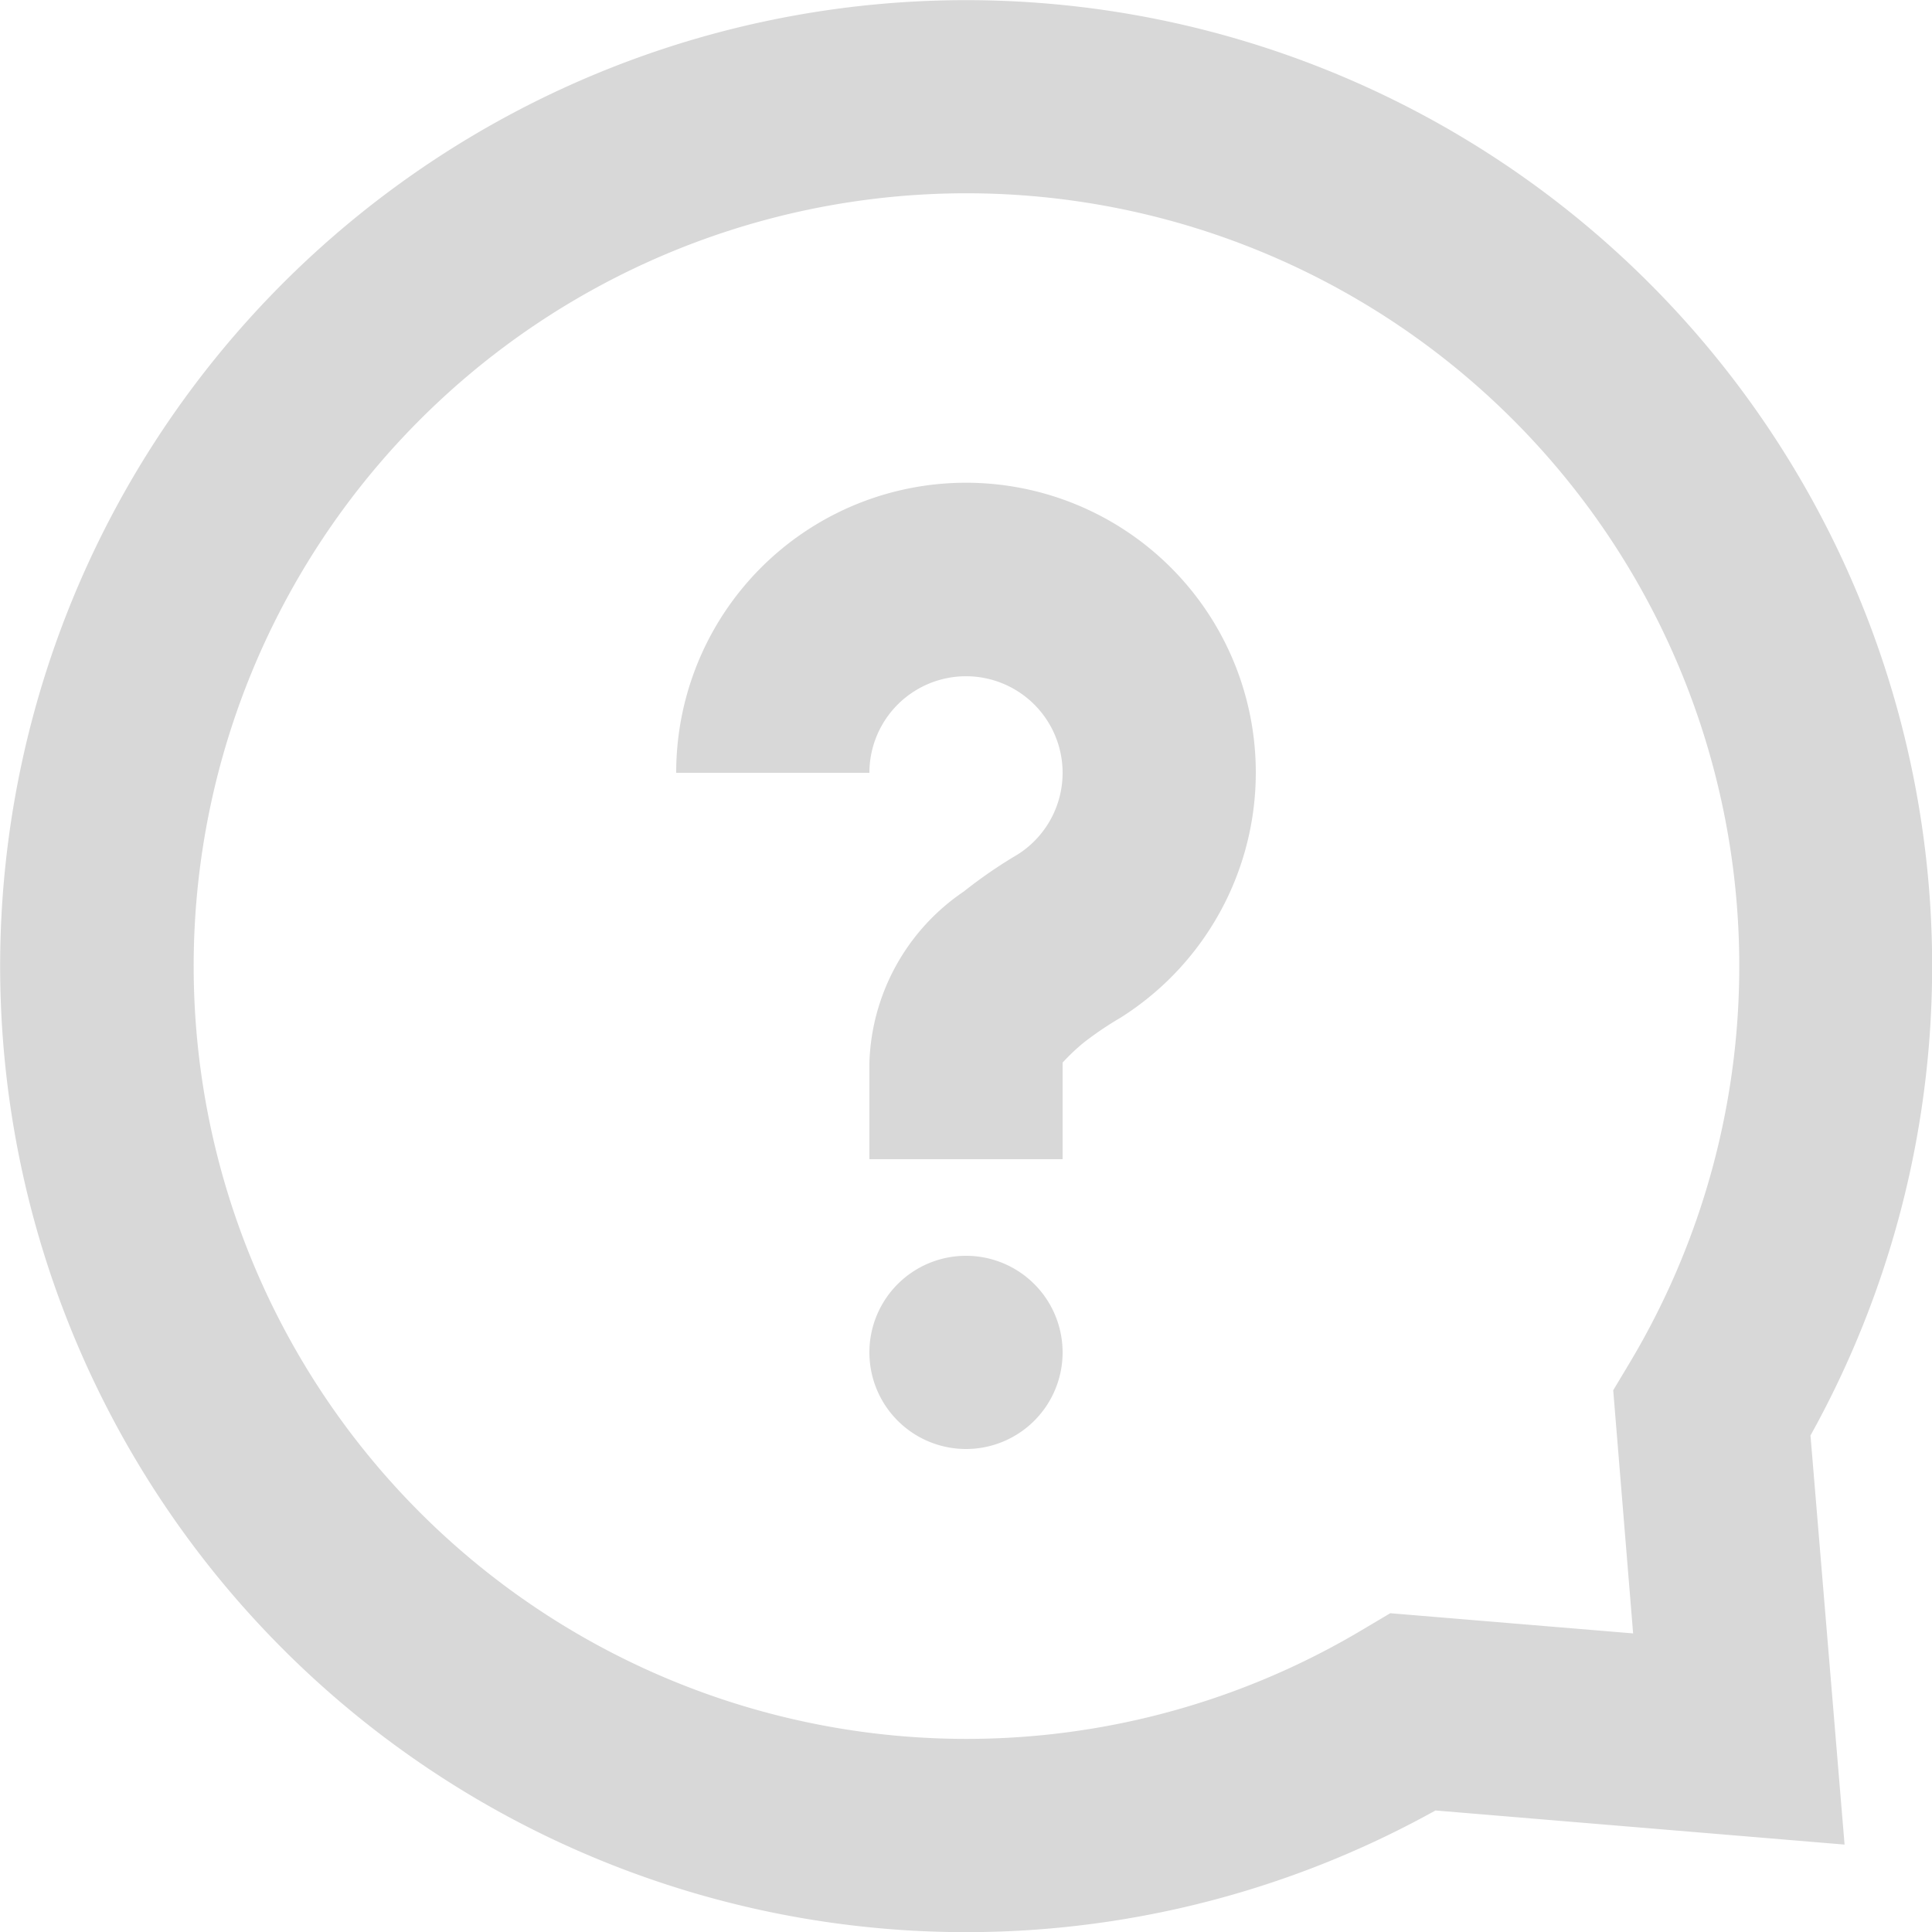
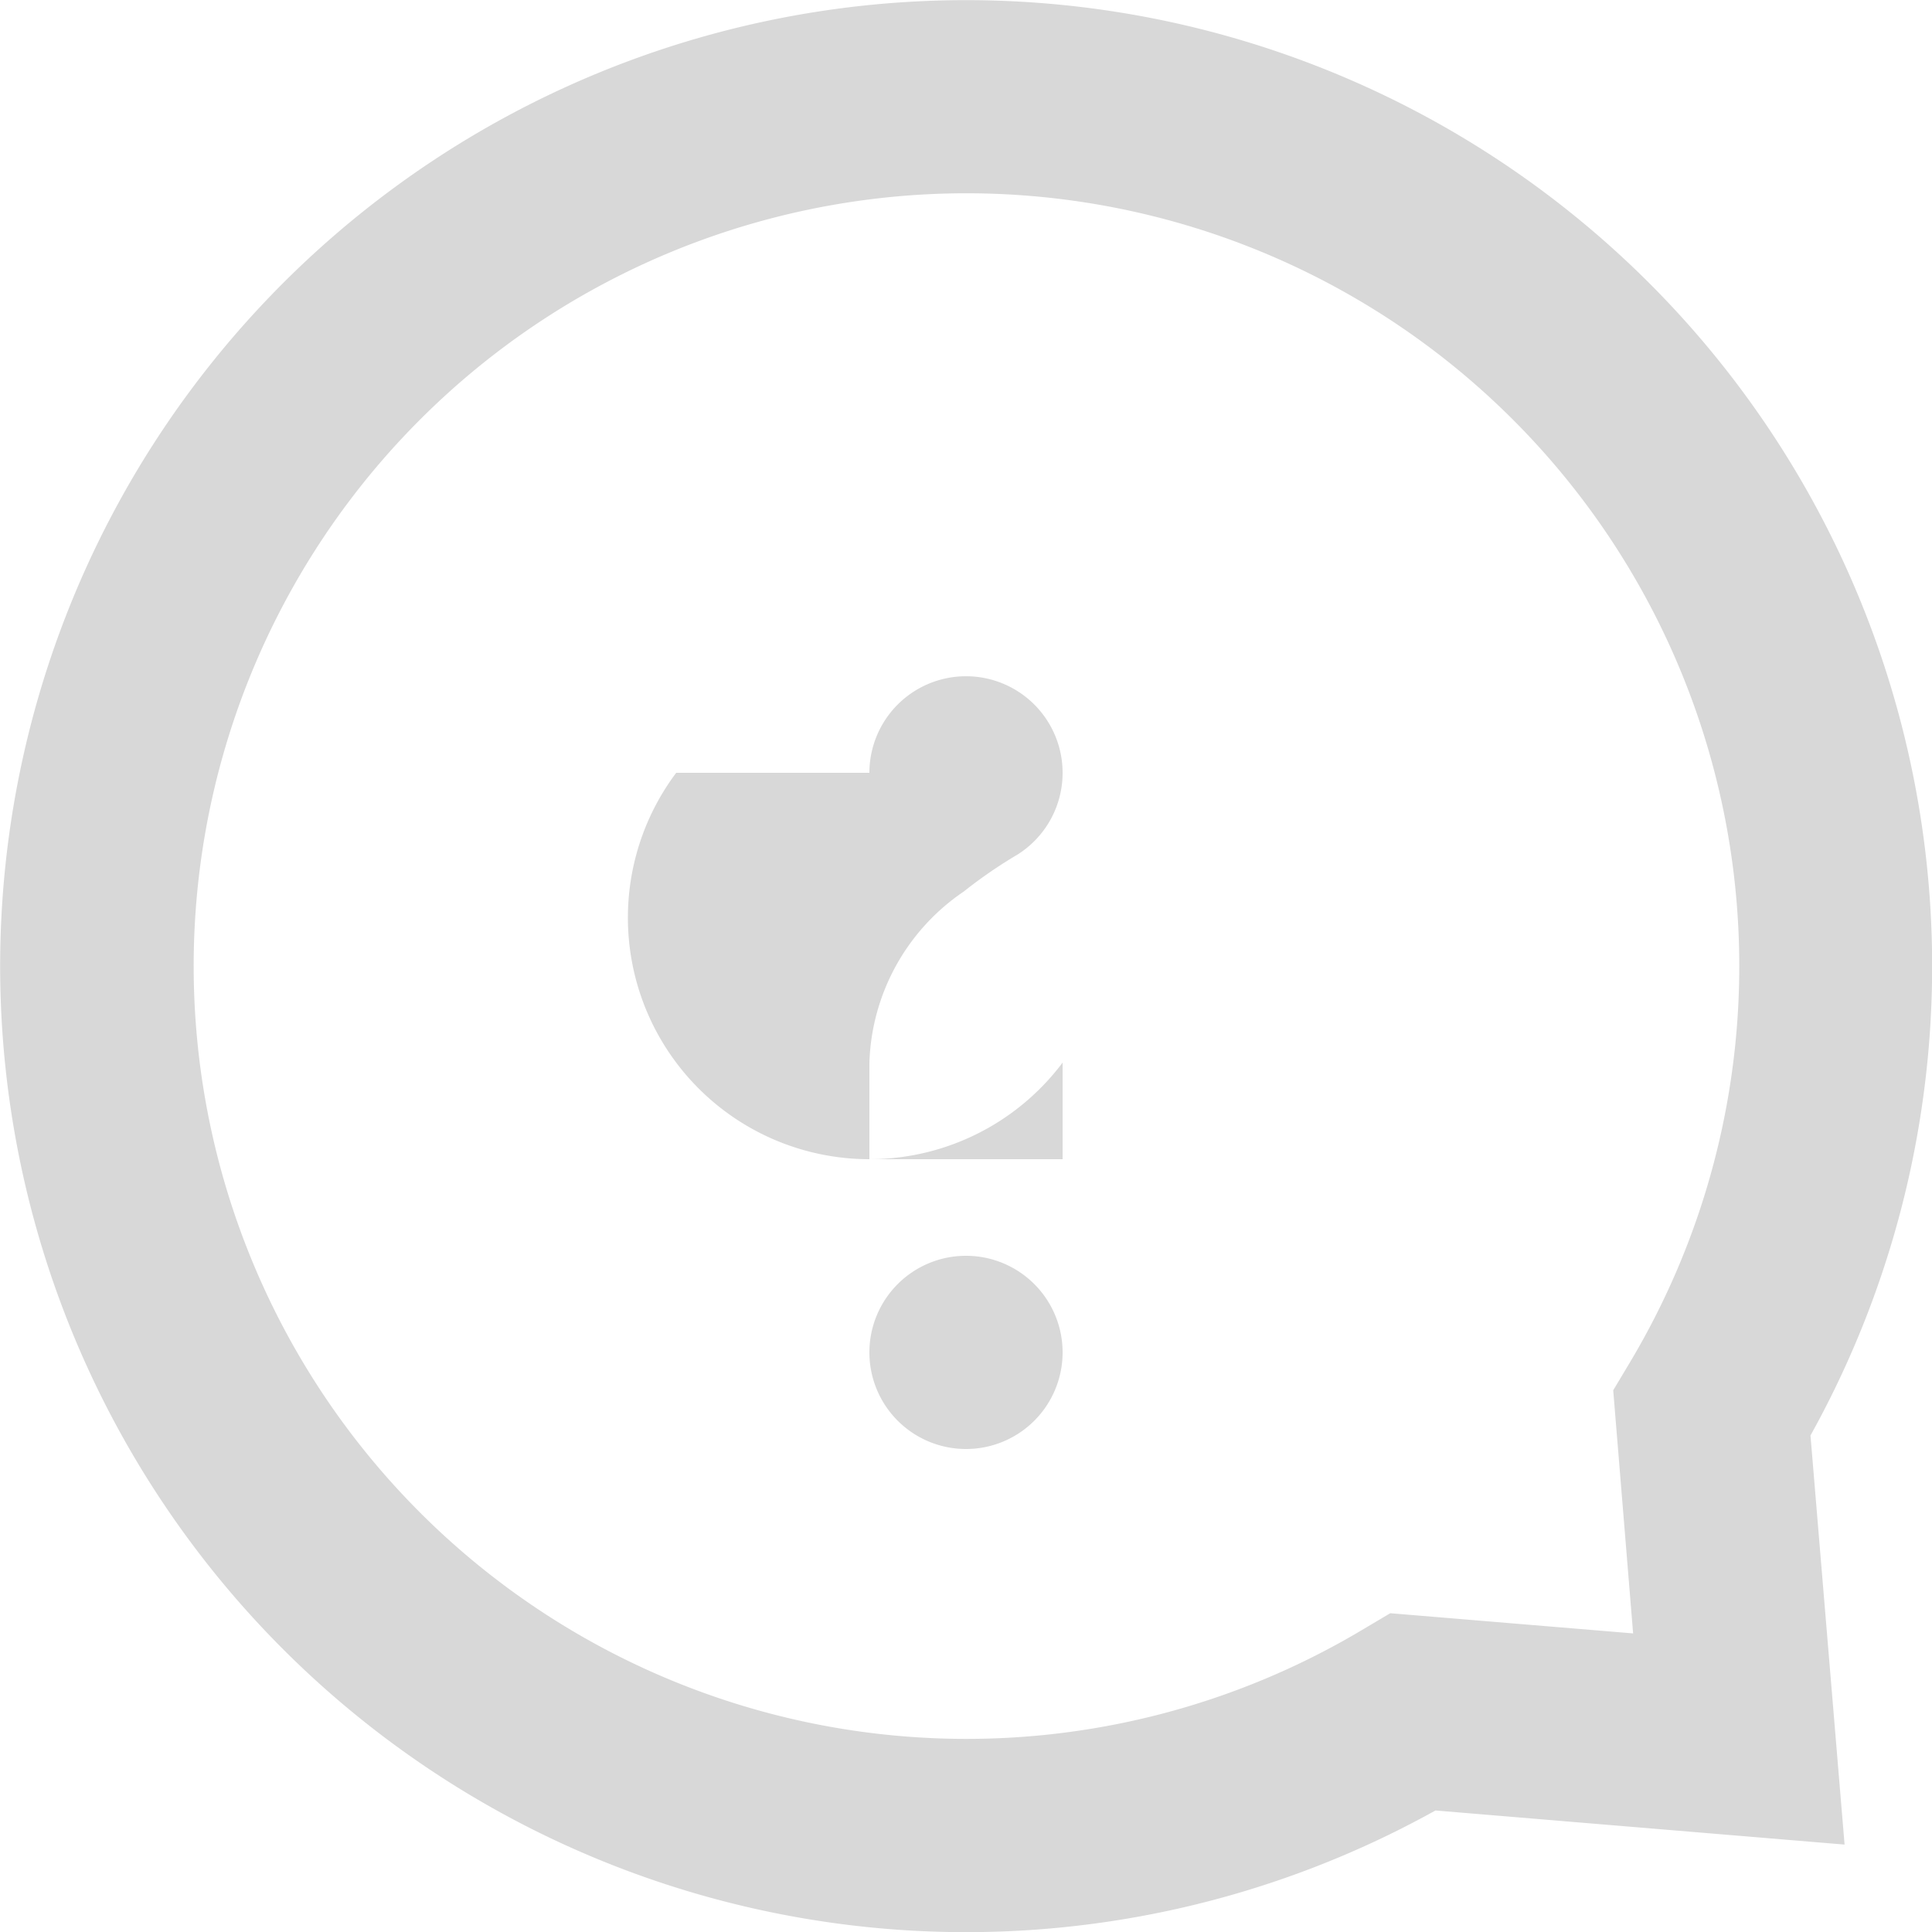
<svg xmlns="http://www.w3.org/2000/svg" width="20" height="20" viewBox="0 0 20 20">
-   <path id="question" d="M16.86,20.742a10,10,0,1,1,3.882-3.882l.353,4.235ZM16.392,18.7l2.514.209L18.7,16.392l.166-.277a8,8,0,1,0-2.747,2.747ZM12,17a1,1,0,1,1,1-1A1,1,0,0,1,12,17Zm1-3H11V13a2.223,2.223,0,0,1,.977-1.771,4.928,4.928,0,0,1,.557-.383A1,1,0,1,0,11,10H9a3,3,0,1,1,4.6,2.535,3.526,3.526,0,0,0-.384.26A2.147,2.147,0,0,0,13,13Z" transform="translate(-2 -2)" fill="#d8d8d8" />
+   <path id="question" d="M16.86,20.742a10,10,0,1,1,3.882-3.882l.353,4.235ZM16.392,18.7l2.514.209L18.7,16.392l.166-.277a8,8,0,1,0-2.747,2.747ZM12,17a1,1,0,1,1,1-1A1,1,0,0,1,12,17Zm1-3H11V13a2.223,2.223,0,0,1,.977-1.771,4.928,4.928,0,0,1,.557-.383A1,1,0,1,0,11,10H9A2.147,2.147,0,0,0,13,13Z" transform="translate(-2 -2)" fill="#d8d8d8" />
</svg>